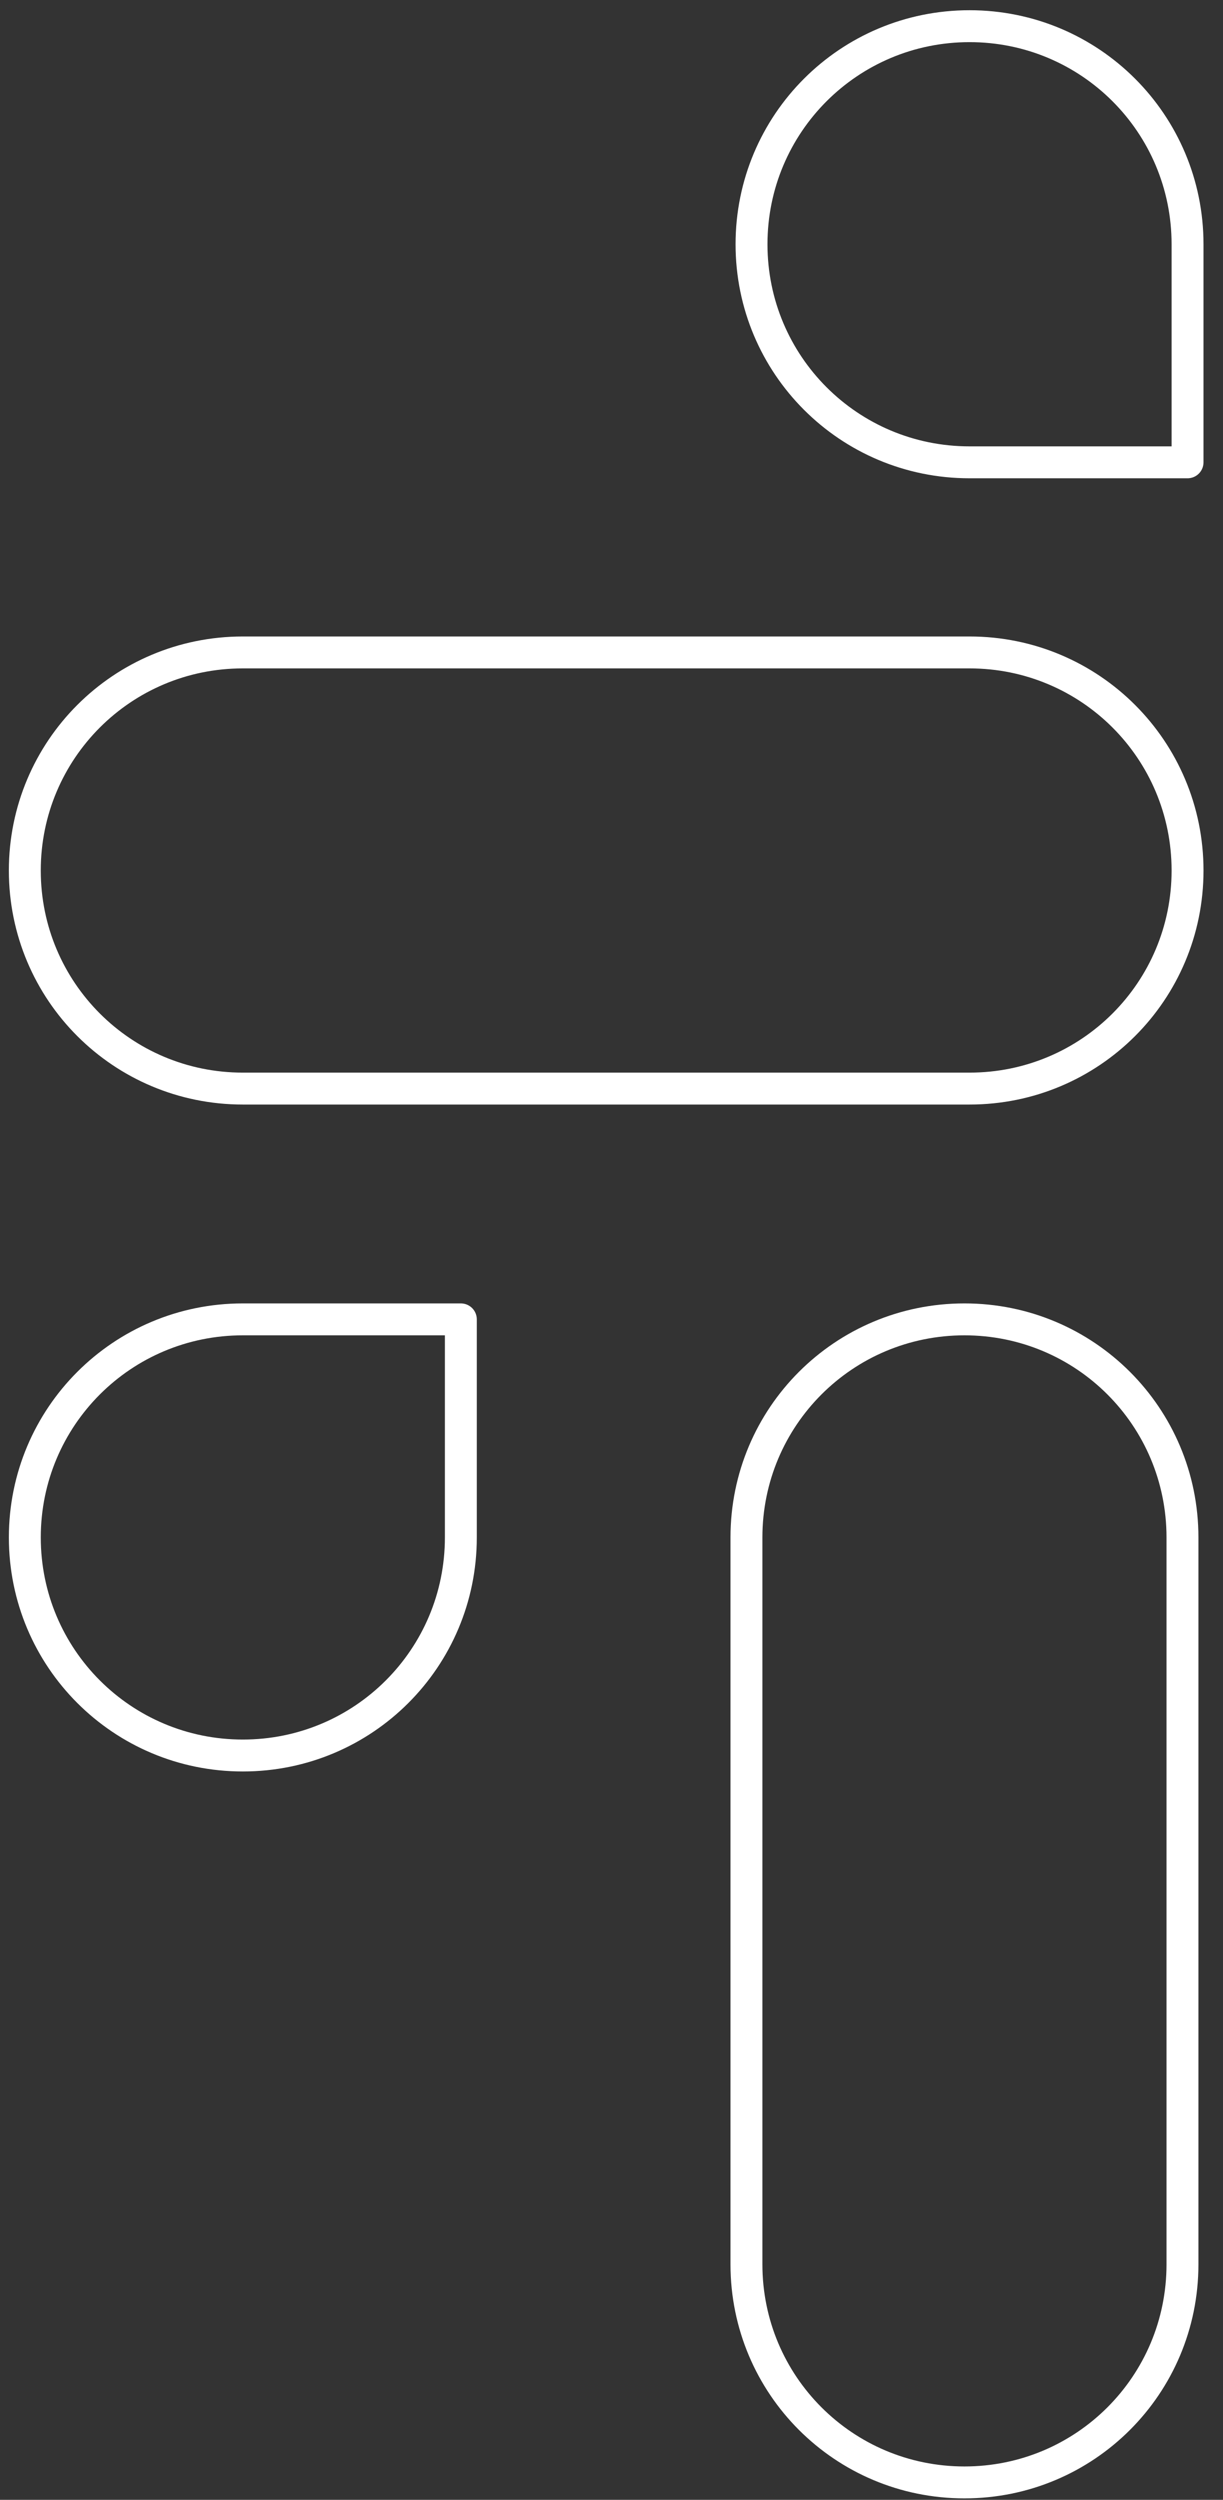
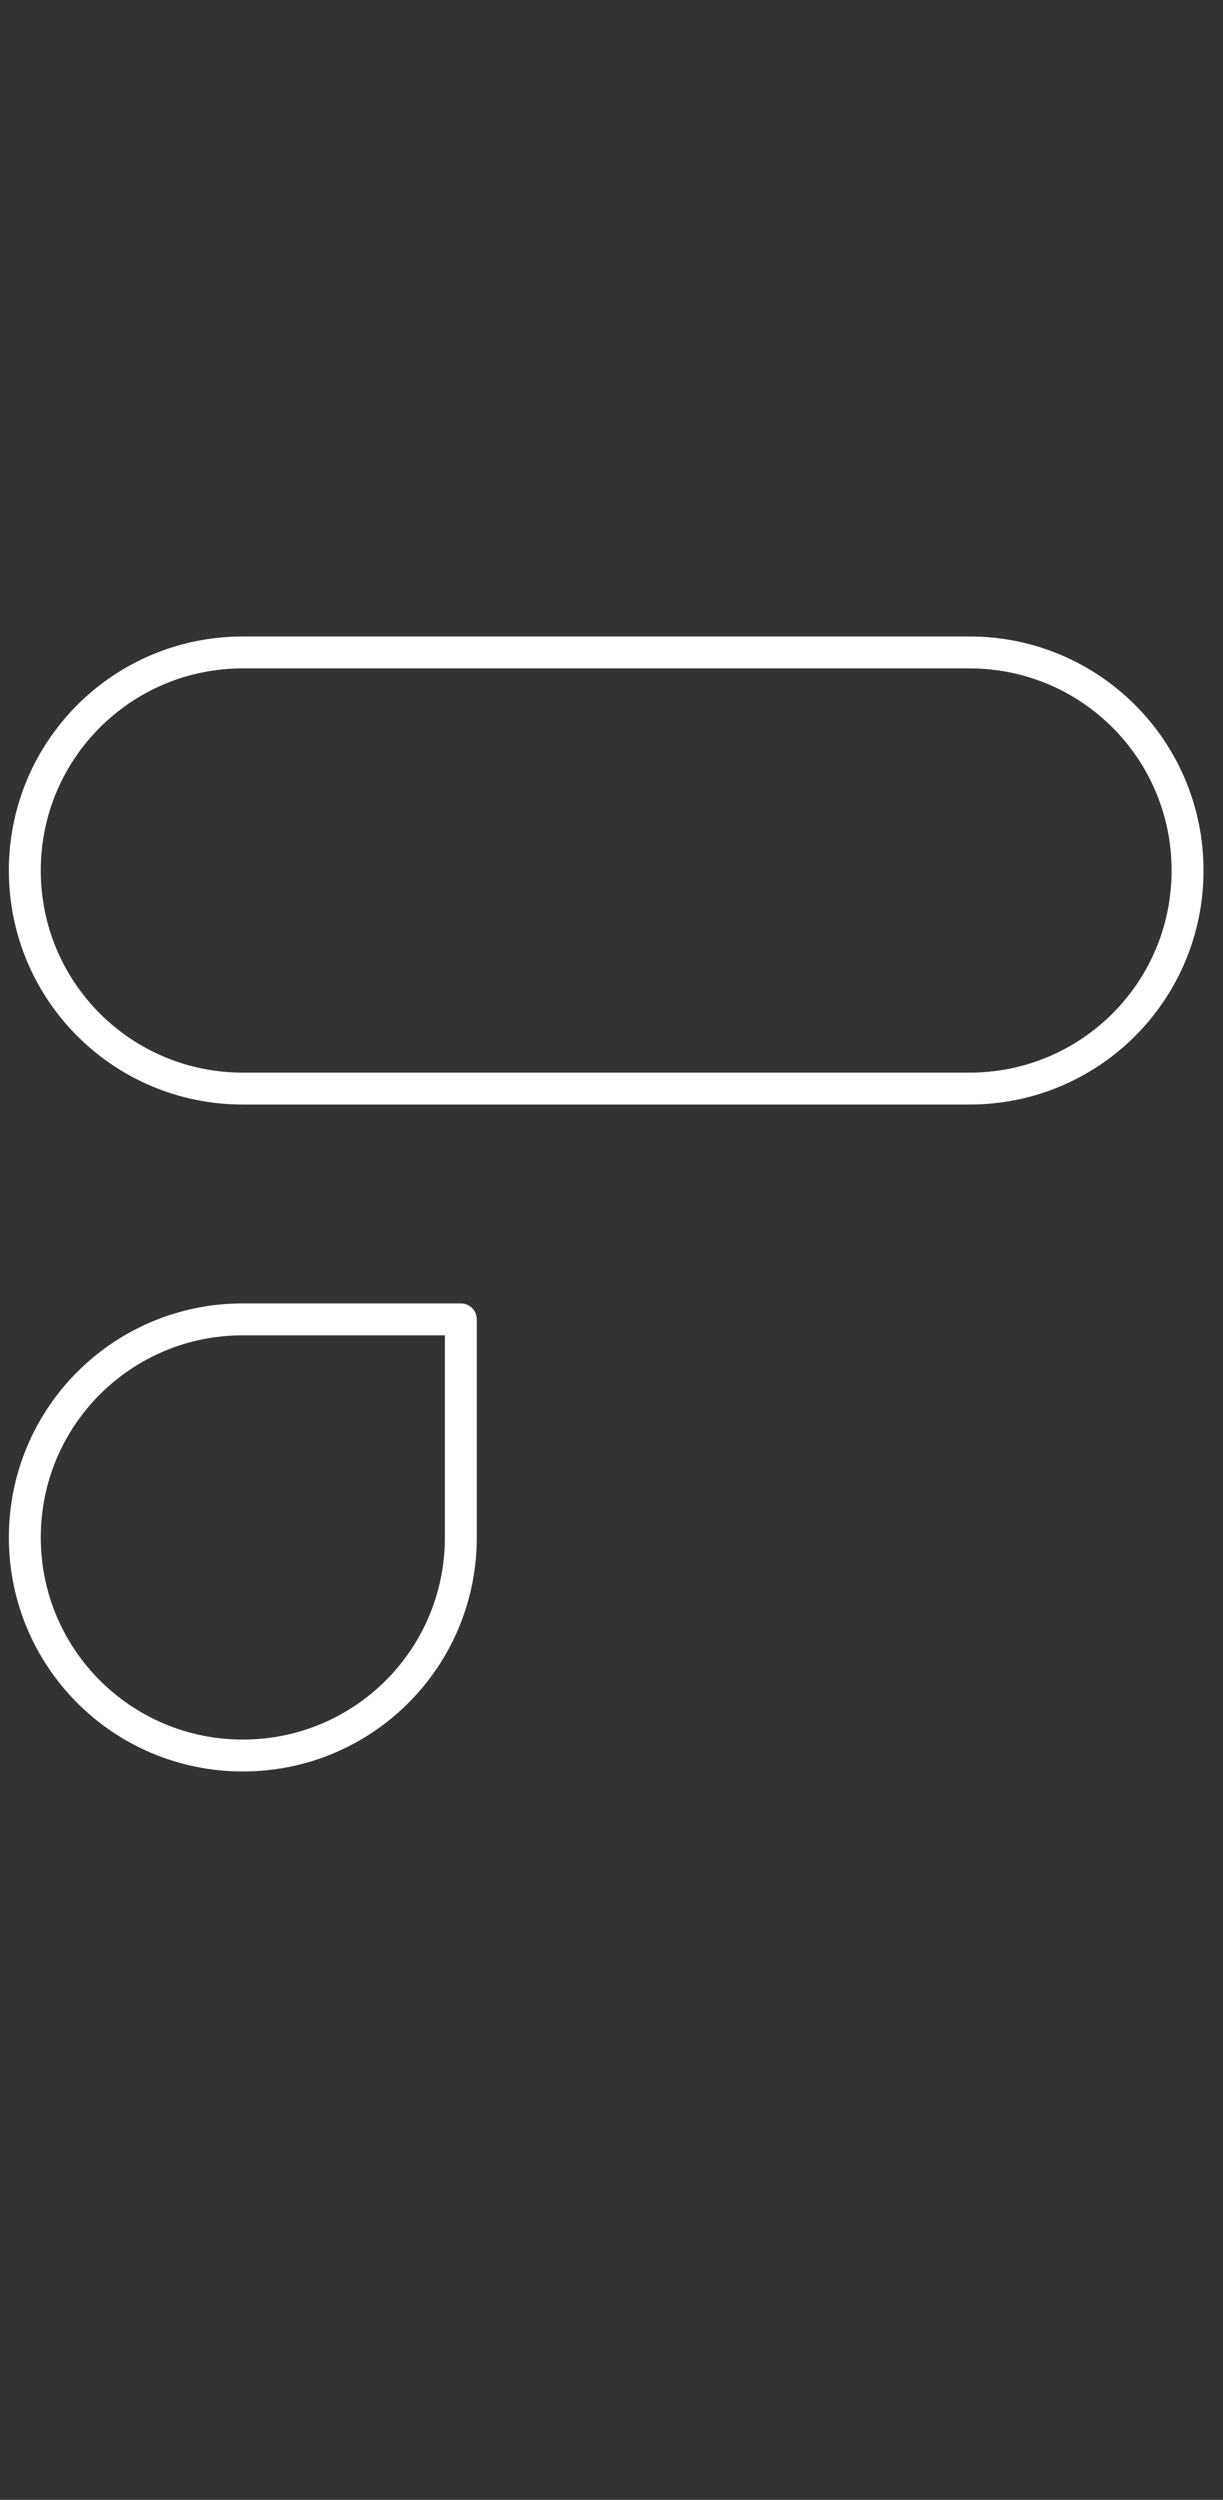
<svg xmlns="http://www.w3.org/2000/svg" viewBox="25 48 115 235" fill="none">
  <rect x="25" y="48" width="115" height="235" fill="#333333" stroke="none" />
-   <path d="M115.689 172.028C127.032 172.028 136.189 181.184 136.189 192.528V260.861C136.189 272.205 127.032 281.361 115.689 281.361C104.345 281.361 95.189 272.205 95.189 260.861V192.528C95.189 181.184 104.345 172.028 115.689 172.028Z" stroke="white" stroke-width="3" stroke-linecap="round" stroke-linejoin="round" />
  <path d="M47.834 172.028H68.334V192.528C68.334 203.871 59.177 213.028 47.834 213.028C36.491 213.028 27.334 203.871 27.334 192.528C27.334 181.184 36.491 172.028 47.834 172.028Z" stroke="white" stroke-width="3" stroke-linecap="round" stroke-linejoin="round" />
  <path d="M136.667 129.833C136.667 118.49 127.51 109.333 116.167 109.333H47.833C36.49 109.333 27.333 118.49 27.333 129.833C27.333 141.177 36.49 150.333 47.833 150.333H116.167C127.51 150.333 136.667 141.177 136.667 129.833Z" stroke="white" stroke-width="3" stroke-linecap="round" stroke-linejoin="round" />
-   <path d="M116.166 91.461H136.666V70.961C136.666 59.618 127.509 50.461 116.166 50.461C104.823 50.461 95.666 59.618 95.666 70.961C95.666 82.305 104.823 91.461 116.166 91.461Z" stroke="white" stroke-width="3" stroke-linecap="round" stroke-linejoin="round" />
</svg>